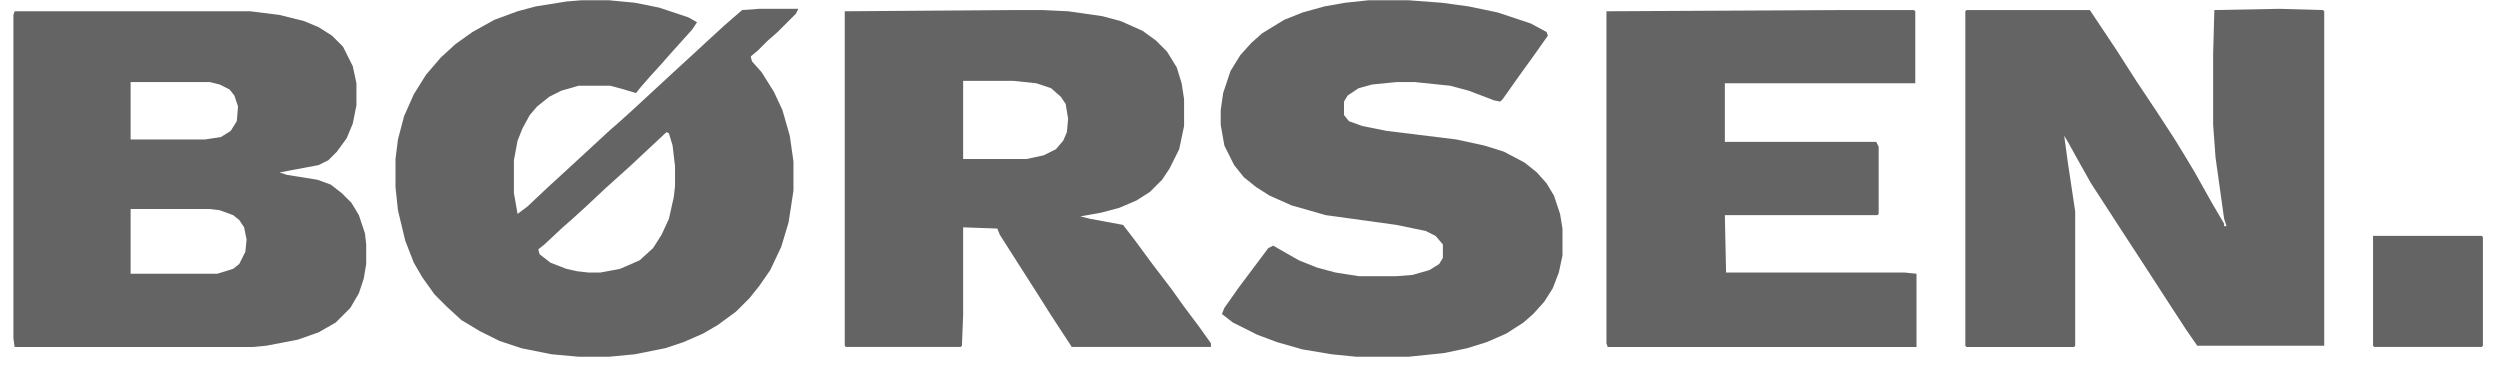
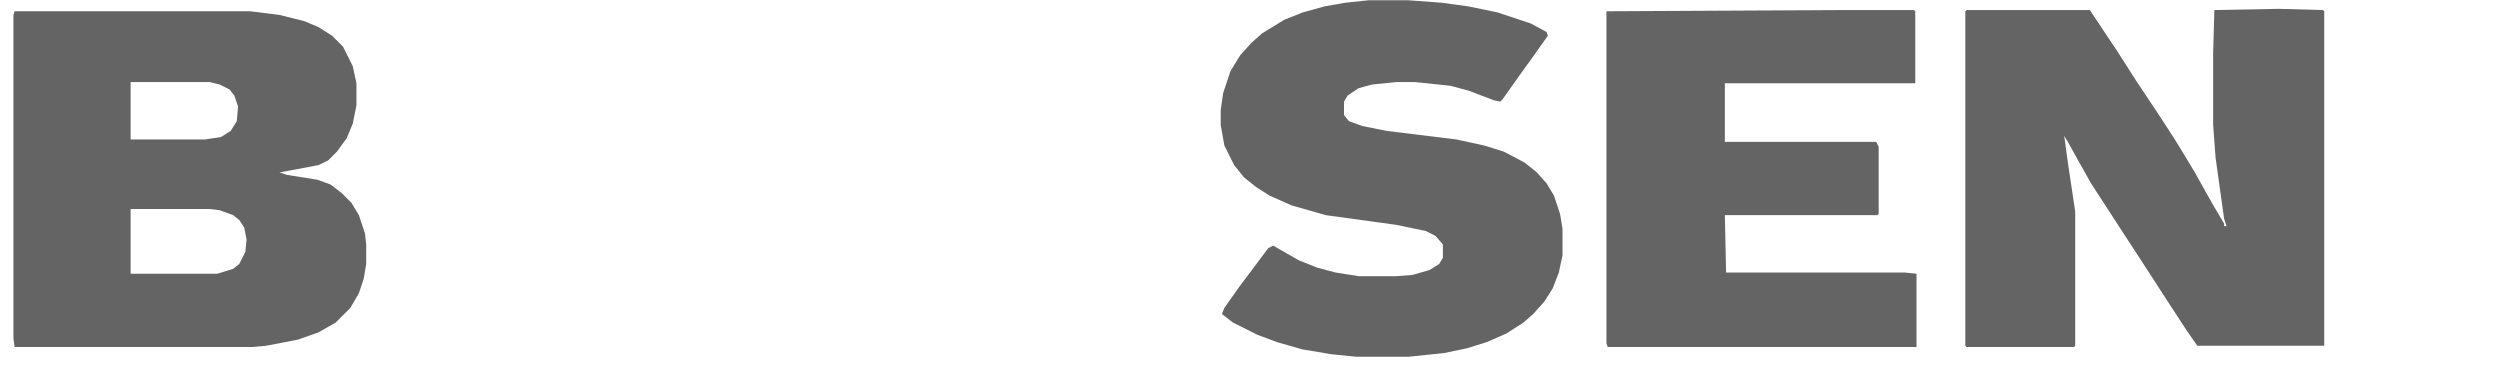
<svg xmlns="http://www.w3.org/2000/svg" version="1.1" viewBox="0 0 2048 302" width="1300" height="192">
  <path transform="translate(12,9)" d="m0 0h193l24 3 20 5 12 5 11 7 9 9 8 16 3 14v18l-3 15-5 12-8 11-7 7-8 4-32 6 6 2 25 4 11 4 9 7 8 8 6 10 5 15 1 9v16l-2 12-4 12-7 12-12 12-14 8-17 6-26 5-11 1h-195l-1-7v-265zm95 58v47h61l13-2 8-5 5-8 1-12-3-9-4-5-8-4-8-2zm0 104v53h71l13-4 5-4 5-10 1-10-2-10-4-6-5-4-11-4-8-1z" fill="#646464" />
-   <path transform="translate(476)" d="m0 0h23l21 2 20 4 24 8 7 4-4 6-18 20-7 8-10 11-7 8-4 5-10-3-11-3h-26l-14 4-10 5-10 8-6 7-6 11-4 10-3 16v27l3 17 8-6 17-16 24-22 26-24 8-7 10-9 39-36 12-11 13-12 12-11 8-7 7-6 14-1h32l-2 4-15 15-8 7-8 8-6 5 1 4 8 9 10 16 7 15 6 21 3 21v24l-4 26-6 20-9 19-9 13-8 10-11 11-15 11-12 7-16 7-15 5-25 5-21 2h-25l-22-2-25-5-18-6-16-8-15-9-12-11-10-10-10-14-7-12-7-18-6-25-2-19v-23l2-16 5-19 8-18 10-16 12-14 12-11 14-10 18-10 19-7 15-4 25-4zm70 108-30 28-20 18-16 15-11 10-8 7-15 14-5 4 1 4 9 7 13 5 9 2 9 1h10l16-3 16-7 11-10 7-11 6-13 4-18 1-9v-16l-2-17-3-10z" fill="#646464" />
  <path transform="translate(1867,7)" d="m0 0 36 1 1 1v274h-104l-9-13-15-23-11-17-13-20-15-23-11-17-13-20-9-16-10-18-3-5 3 22 6 40v110l-1 1h-88l-1-1v-274l1-1h101l22 33 16 25 16 24 15 23 8 13 9 15 14 25 10 17v2h2l-2-6-7-50-2-27v-58l1-36z" fill="#646464" />
-   <path transform="translate(832,8)" d="m0 0h22l21 1 28 4 15 4 18 8 11 8 9 9 8 13 4 13 2 13v22l-4 19-8 16-6 9-10 10-11 7-14 6-15 4-17 3 8 2 27 5 10 13 14 19 16 21 10 14 12 16 10 14v3h-114l-17-26-12-19-16-25-14-22-2-5-28-1v72l-1 25-1 1h-94l-1-1v-274zm-43 58v64h52l14-3 10-5 6-7 3-7 1-11-2-12-4-6-8-7-12-4-19-2z" fill="#646464" />
  <path transform="translate(1121)" d="m0 0h33l27 2 22 3 24 5 27 9 13 7 1 3-12 17-13 18-12 17-2 2-5-1-21-8-15-4-29-3h-15l-20 2-11 3-9 6-3 5v11l4 5 11 4 20 4 57 7 23 5 16 5 17 9 10 8 8 9 6 10 5 15 2 12v22l-3 14-5 13-7 11-9 10-8 7-14 9-16 7-16 5-19 4-29 3h-43l-20-2-24-4-21-6-16-6-20-10-9-7 2-5 12-17 24-32 4-2 21 12 15 6 15 4 19 3h31l13-1 14-4 8-5 3-5v-11l-6-7-8-4-24-5-58-8-28-8-18-8-11-7-10-8-8-10-8-16-3-17v-12l2-14 6-18 8-13 9-10 9-8 18-11 15-6 18-5 17-3z" fill="#646464" />
  <path transform="translate(1511,8)" d="m0 0h57l1 1v59h-156v48h124l2 4v55l-1 1h-125l1 47h146l10 1v60h-253l-1-3v-272z" fill="#646464" />
-   <path transform="translate(1944,193)" d="m0 0h89l1 1v89l-1 1h-88l-1-1z" fill="#646464" />
</svg>